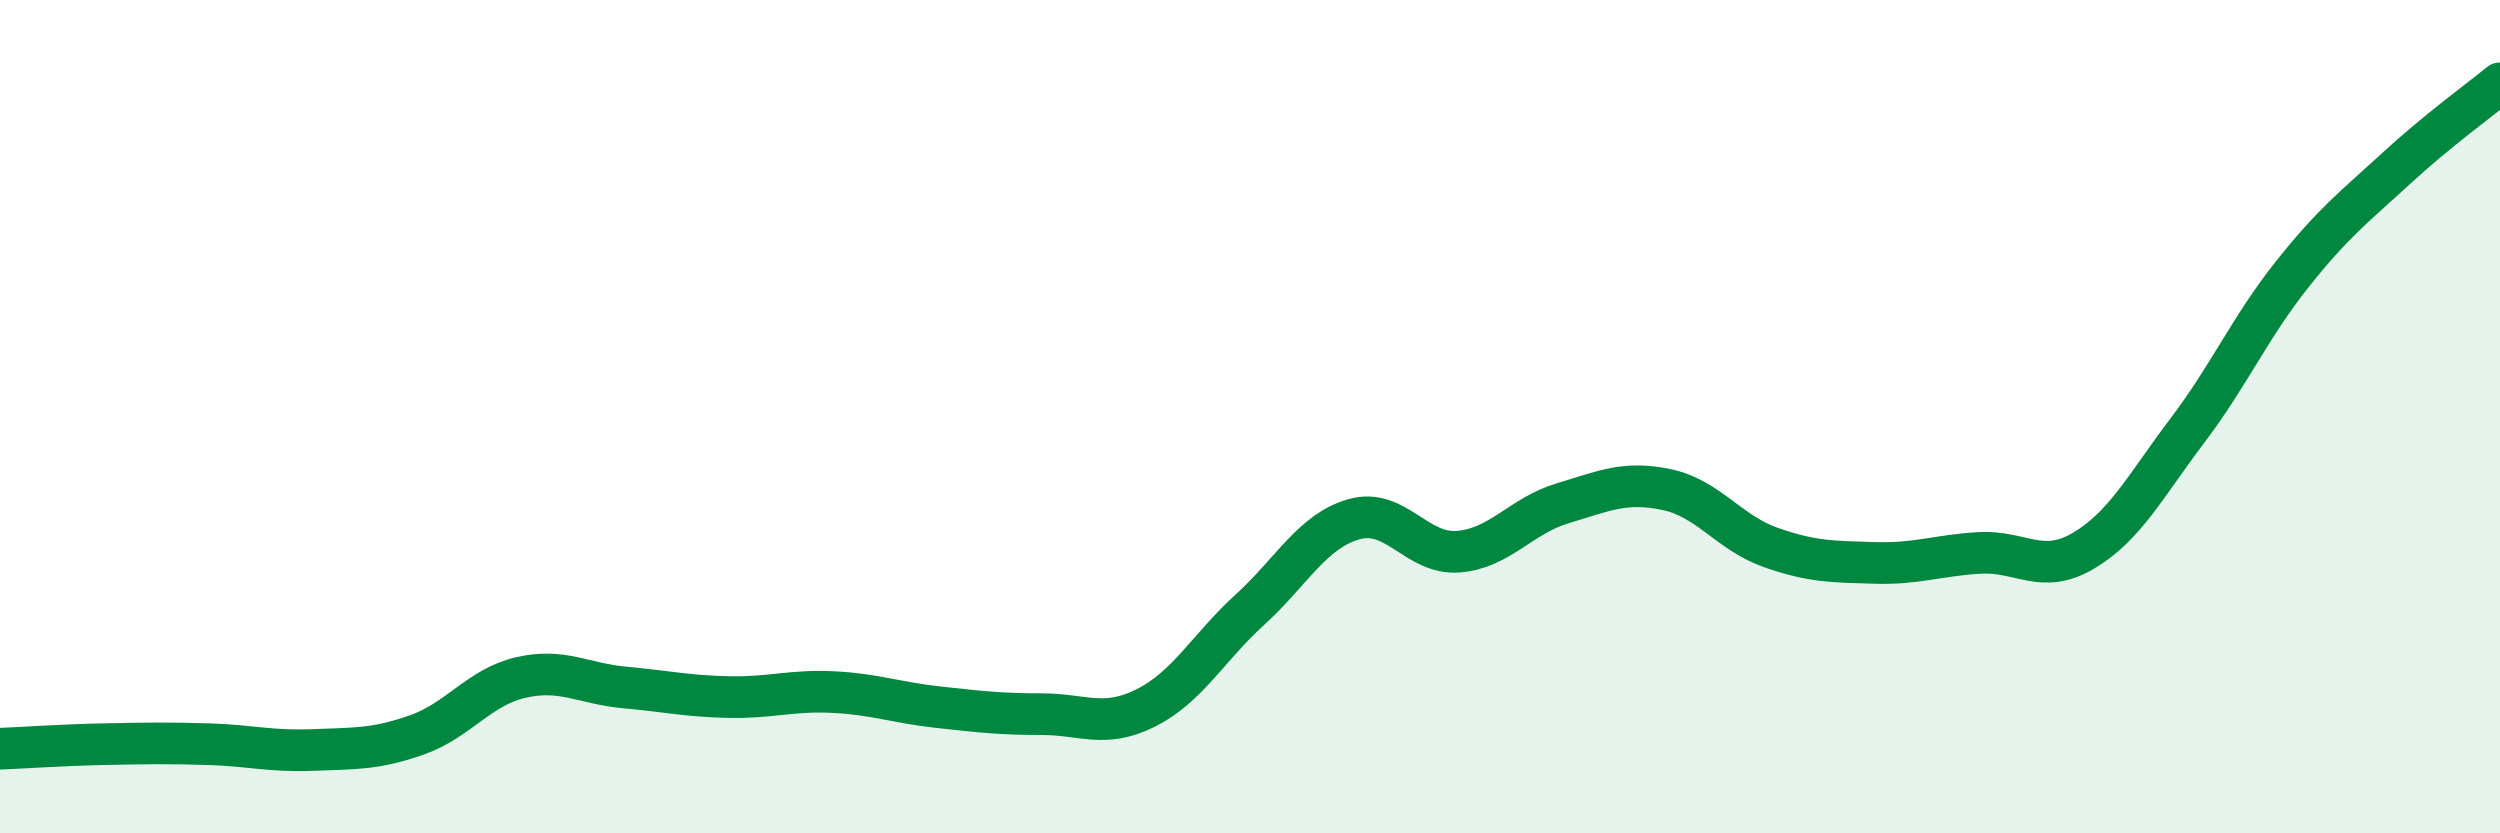
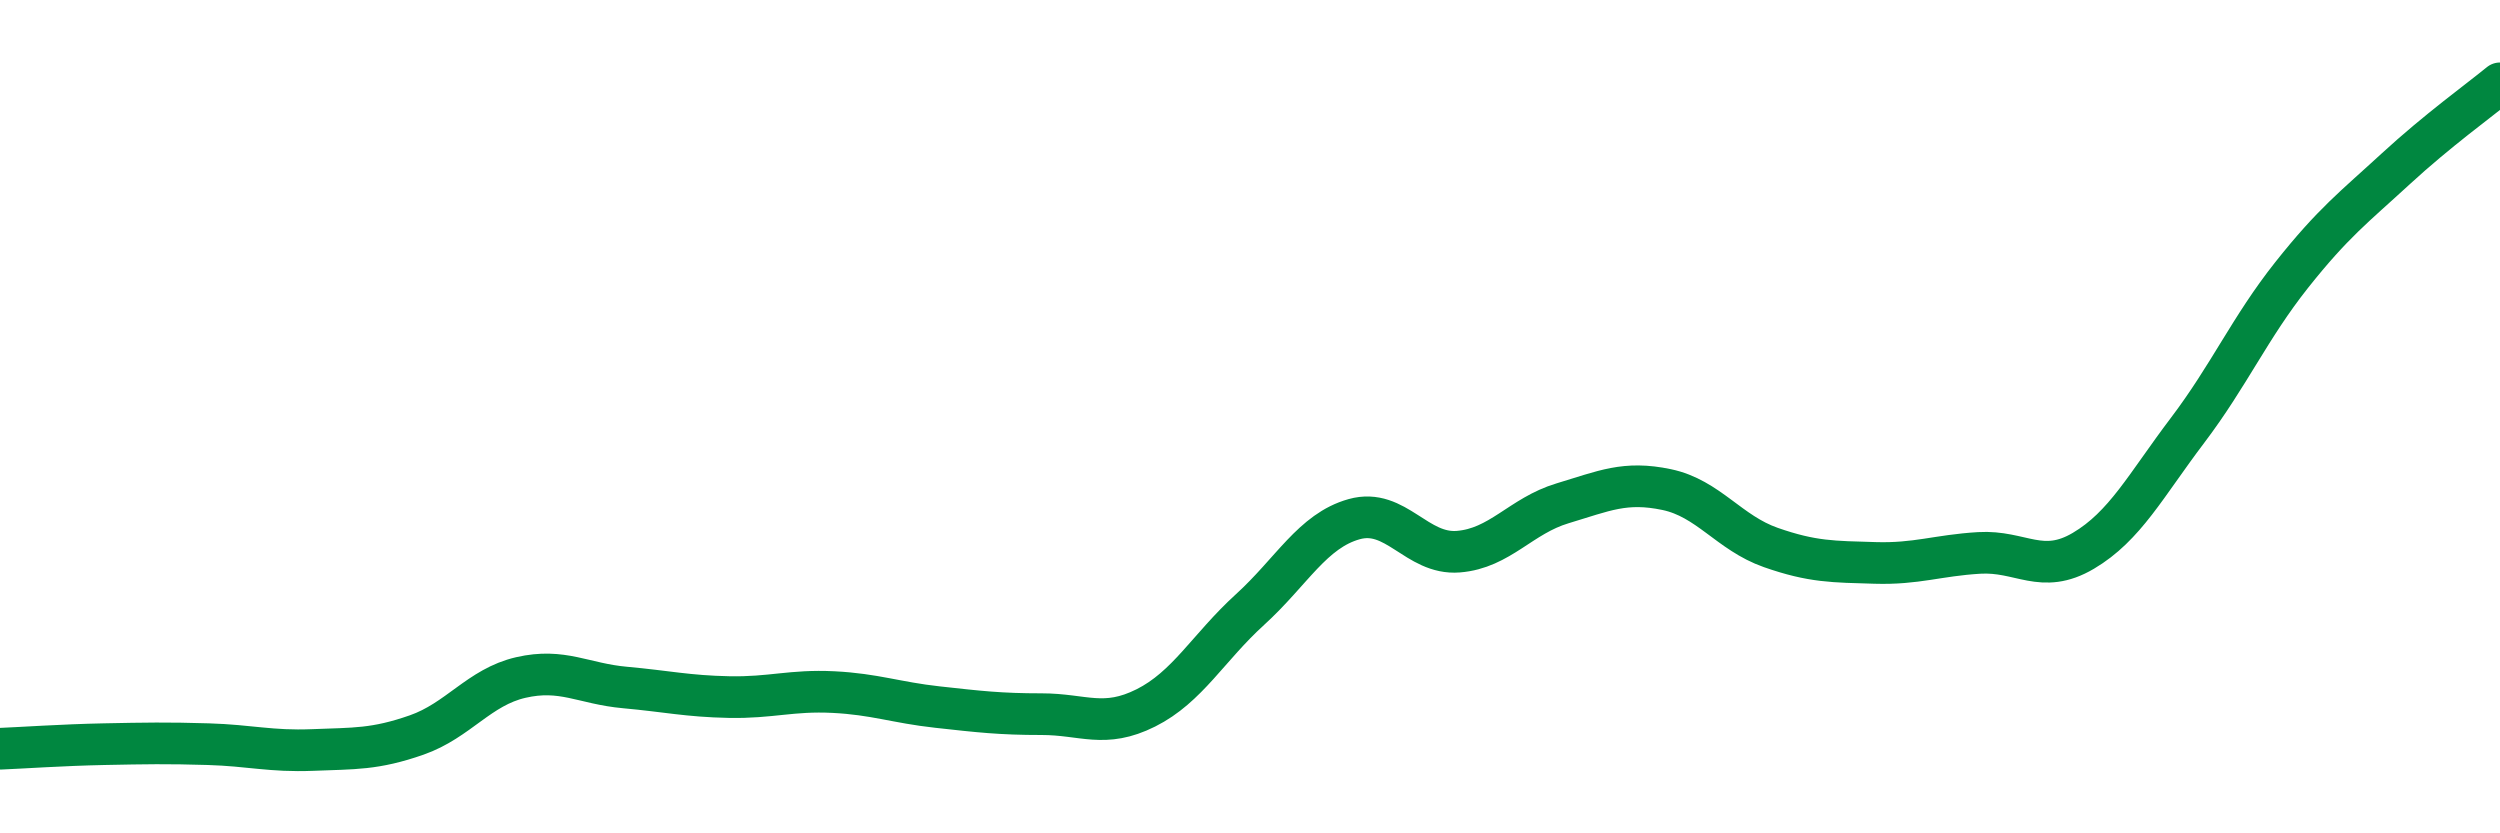
<svg xmlns="http://www.w3.org/2000/svg" width="60" height="20" viewBox="0 0 60 20">
-   <path d="M 0,17.97 C 0.5,17.95 1.5,17.88 2.5,17.86 C 3.5,17.84 4,17.83 5,17.86 C 6,17.89 6.5,18.04 7.5,18 C 8.5,17.96 9,17.99 10,17.64 C 11,17.29 11.5,16.49 12.5,16.26 C 13.5,16.03 14,16.41 15,16.5 C 16,16.59 16.5,16.71 17.5,16.73 C 18.5,16.75 19,16.56 20,16.61 C 21,16.66 21.5,16.86 22.5,16.97 C 23.5,17.08 24,17.14 25,17.14 C 26,17.14 26.5,17.49 27.5,16.99 C 28.5,16.49 29,15.54 30,14.63 C 31,13.72 31.5,12.74 32.5,12.46 C 33.5,12.18 34,13.32 35,13.24 C 36,13.16 36.5,12.38 37.5,12.08 C 38.5,11.78 39,11.54 40,11.75 C 41,11.96 41.5,12.79 42.5,13.14 C 43.5,13.49 44,13.48 45,13.51 C 46,13.54 46.5,13.33 47.5,13.27 C 48.5,13.21 49,13.81 50,13.22 C 51,12.63 51.5,11.65 52.5,10.33 C 53.5,9.01 54,7.86 55,6.6 C 56,5.34 56.5,4.97 57.5,4.05 C 58.5,3.13 59.5,2.41 60,2L60 20L0 20Z" fill="#008740" opacity="0.1" stroke-linecap="round" stroke-linejoin="round" />
  <path d="M 0,17.97 C 0.5,17.95 1.5,17.88 2.5,17.86 C 3.5,17.84 4,17.83 5,17.86 C 6,17.89 6.5,18.04 7.5,18 C 8.5,17.96 9,17.99 10,17.64 C 11,17.29 11.5,16.49 12.5,16.26 C 13.5,16.03 14,16.41 15,16.5 C 16,16.59 16.5,16.71 17.5,16.73 C 18.5,16.75 19,16.56 20,16.61 C 21,16.66 21.5,16.86 22.5,16.97 C 23.5,17.08 24,17.14 25,17.14 C 26,17.14 26.5,17.49 27.5,16.99 C 28.5,16.49 29,15.54 30,14.63 C 31,13.72 31.5,12.74 32.5,12.46 C 33.5,12.18 34,13.32 35,13.24 C 36,13.16 36.5,12.38 37.5,12.08 C 38.5,11.78 39,11.54 40,11.75 C 41,11.96 41.5,12.79 42.5,13.14 C 43.5,13.49 44,13.48 45,13.51 C 46,13.54 46.5,13.33 47.5,13.27 C 48.5,13.21 49,13.81 50,13.22 C 51,12.63 51.5,11.65 52.5,10.33 C 53.5,9.01 54,7.86 55,6.6 C 56,5.34 56.5,4.97 57.5,4.05 C 58.5,3.13 59.5,2.41 60,2" stroke="#008740" stroke-width="1" fill="none" stroke-linecap="round" stroke-linejoin="round" />
</svg>